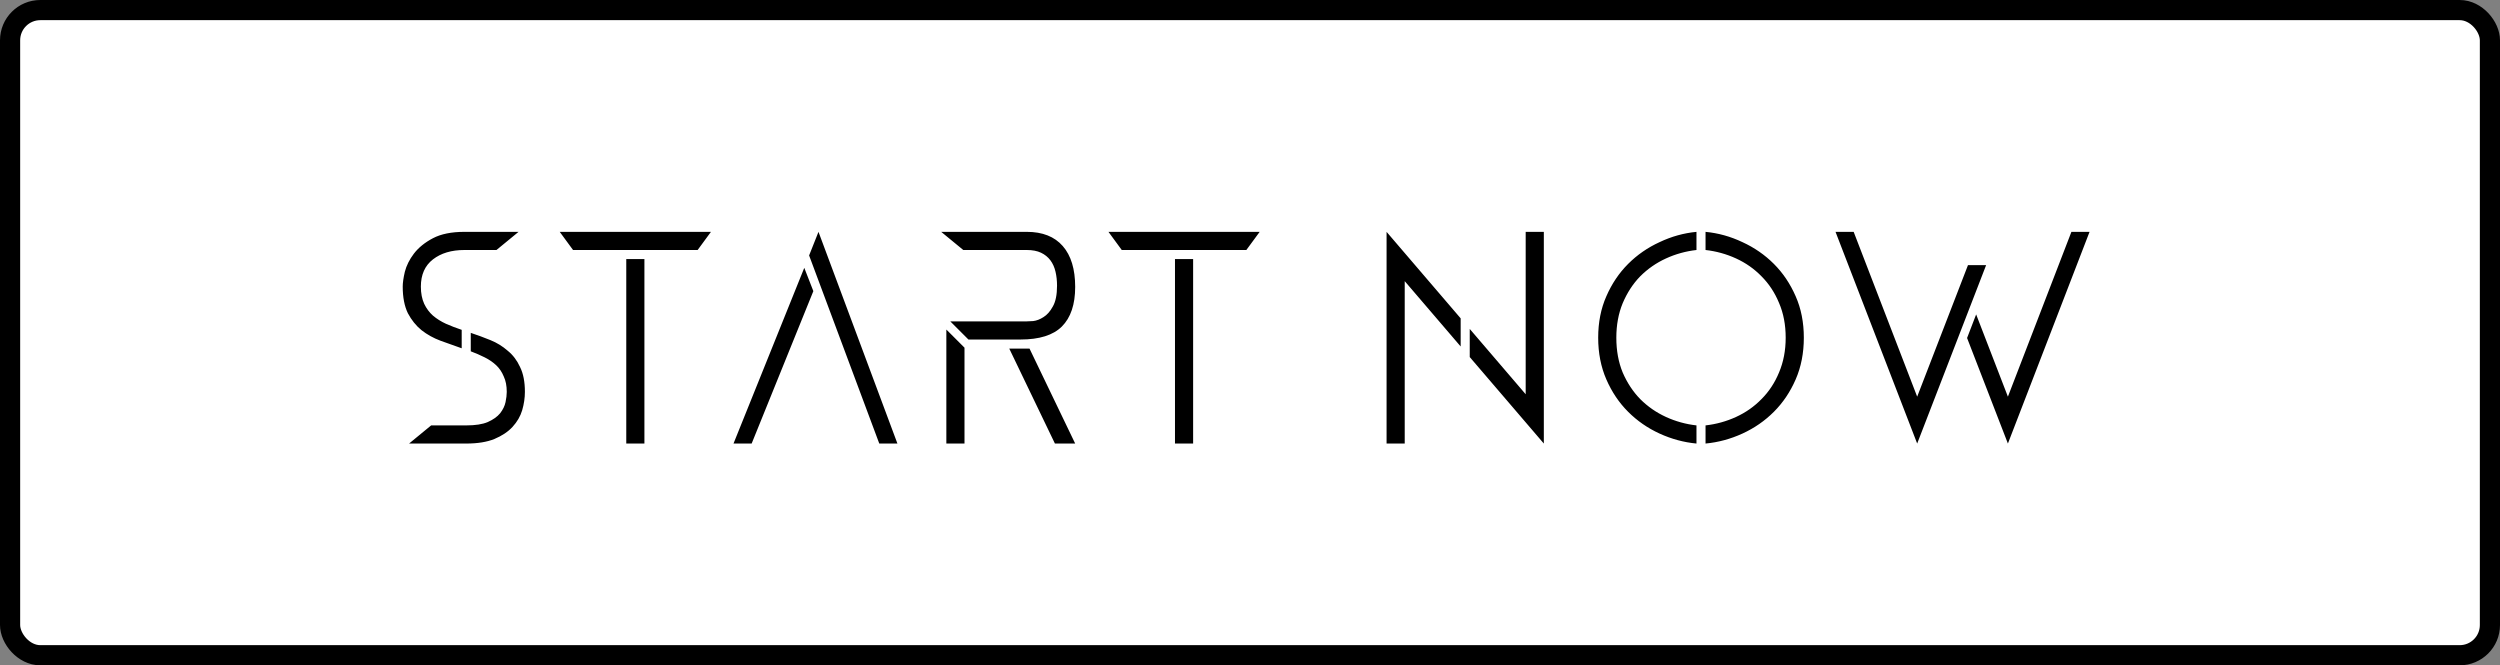
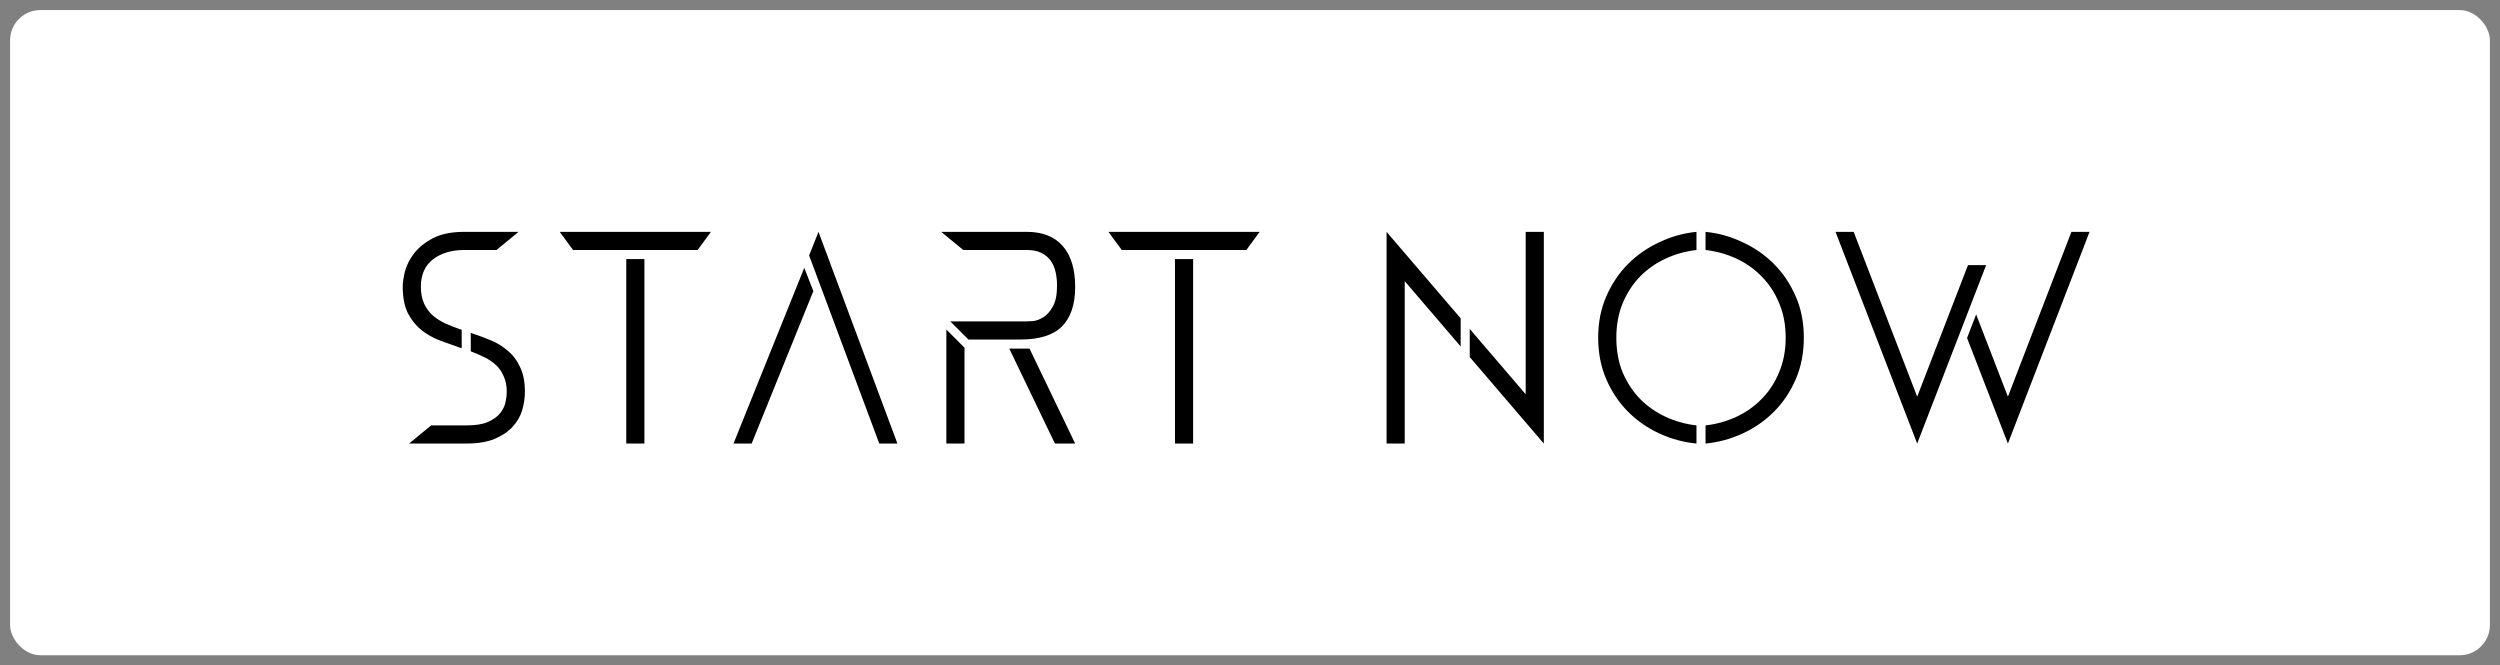
<svg xmlns="http://www.w3.org/2000/svg" width="124" height="33" viewBox="0 0 124 33" fill="none">
  <rect x="0" y="0" width="124" height="33" fill="#808080" stroke="none" />
  <rect x="0.5" y="0.5" width="123" height="32" rx="1.5" fill="white" />
-   <rect x="0.5" y="0.5" width="123" height="32" rx="1.5" stroke="black" />
-   <path d="M19.975 14.215C19.975 14.025 20.01 13.78 20.08 13.48C20.16 13.17 20.31 12.87 20.53 12.58C20.76 12.28 21.075 12.025 21.475 11.815C21.875 11.605 22.395 11.5 23.035 11.5H25.72L24.625 12.4H23.035C22.395 12.4 21.875 12.555 21.475 12.865C21.075 13.175 20.875 13.625 20.875 14.215C20.875 14.545 20.93 14.83 21.04 15.07C21.15 15.3 21.295 15.495 21.475 15.655C21.665 15.815 21.88 15.95 22.12 16.06C22.37 16.17 22.63 16.27 22.9 16.36V17.275C22.55 17.155 22.2 17.03 21.85 16.9C21.5 16.77 21.185 16.595 20.905 16.375C20.635 16.155 20.41 15.875 20.23 15.535C20.06 15.185 19.975 14.745 19.975 14.215ZM23.125 22H20.29L21.385 21.1H23.125C23.575 21.1 23.93 21.045 24.19 20.935C24.46 20.815 24.665 20.67 24.805 20.5C24.945 20.32 25.035 20.135 25.075 19.945C25.115 19.755 25.135 19.585 25.135 19.435C25.135 19.135 25.085 18.88 24.985 18.67C24.895 18.45 24.77 18.265 24.61 18.115C24.45 17.965 24.26 17.835 24.04 17.725C23.82 17.615 23.59 17.515 23.35 17.425V16.51C23.68 16.62 24.005 16.74 24.325 16.87C24.645 17 24.93 17.175 25.18 17.395C25.44 17.605 25.645 17.875 25.795 18.205C25.955 18.525 26.035 18.935 26.035 19.435C26.035 19.735 25.99 20.04 25.9 20.35C25.81 20.65 25.65 20.925 25.42 21.175C25.2 21.415 24.9 21.615 24.52 21.775C24.15 21.925 23.685 22 23.125 22ZM31.963 12.85V22H31.063V12.85H31.963ZM28.423 12.4L27.763 11.5H35.263L34.603 12.4H28.423ZM40.132 12.67L40.597 11.5L44.512 22H43.612L40.132 12.67ZM36.382 22L39.892 13.285L40.342 14.44L37.282 22H36.382ZM50.929 11.5C51.709 11.5 52.304 11.735 52.714 12.205C53.124 12.675 53.329 13.35 53.329 14.23C53.329 15.1 53.109 15.755 52.669 16.195C52.239 16.625 51.554 16.84 50.614 16.84H48.034L47.134 15.94H50.929C50.979 15.94 51.084 15.935 51.244 15.925C51.414 15.905 51.584 15.84 51.754 15.73C51.934 15.62 52.089 15.445 52.219 15.205C52.359 14.965 52.429 14.62 52.429 14.17C52.429 13.92 52.404 13.69 52.354 13.48C52.304 13.26 52.219 13.07 52.099 12.91C51.979 12.75 51.824 12.625 51.634 12.535C51.444 12.445 51.209 12.4 50.929 12.4H47.779L46.684 11.5H50.929ZM50.059 17.29H51.064L53.329 22H52.324L50.059 17.29ZM46.939 16.345L47.839 17.245V22H46.939V16.345ZM59.179 12.85V22H58.279V12.85H59.179ZM55.639 12.4L54.98 11.5H62.48L61.819 12.4H55.639ZM72.449 17.185L69.674 13.945V22H68.774V11.5L72.449 15.79V17.185ZM72.899 17.71L76.574 22V11.5H75.674V19.555L72.899 16.315V17.71ZM84.595 21.1C85.125 21.04 85.63 20.9 86.11 20.68C86.59 20.46 87.01 20.165 87.37 19.795C87.74 19.425 88.03 18.985 88.24 18.475C88.46 17.955 88.57 17.38 88.57 16.75C88.57 16.11 88.46 15.535 88.24 15.025C88.03 14.515 87.74 14.075 87.37 13.705C87.01 13.335 86.59 13.04 86.11 12.82C85.63 12.6 85.125 12.46 84.595 12.4V11.5C85.225 11.56 85.835 11.73 86.425 12.01C87.015 12.28 87.535 12.64 87.985 13.09C88.435 13.54 88.795 14.075 89.065 14.695C89.335 15.305 89.47 15.99 89.47 16.75C89.47 17.51 89.335 18.2 89.065 18.82C88.795 19.44 88.435 19.975 87.985 20.425C87.535 20.875 87.015 21.235 86.425 21.505C85.835 21.775 85.225 21.94 84.595 22V21.1ZM79.27 16.75C79.27 15.99 79.405 15.305 79.675 14.695C79.945 14.075 80.305 13.54 80.755 13.09C81.205 12.64 81.725 12.28 82.315 12.01C82.905 11.73 83.515 11.56 84.145 11.5V12.4C83.615 12.46 83.11 12.6 82.63 12.82C82.15 13.04 81.725 13.335 81.355 13.705C80.995 14.075 80.705 14.52 80.485 15.04C80.275 15.55 80.17 16.12 80.17 16.75C80.17 17.39 80.275 17.965 80.485 18.475C80.705 18.985 80.995 19.425 81.355 19.795C81.725 20.165 82.15 20.46 82.63 20.68C83.11 20.9 83.615 21.04 84.145 21.1V22C83.515 21.94 82.905 21.775 82.315 21.505C81.725 21.235 81.205 20.875 80.755 20.425C80.305 19.975 79.945 19.44 79.675 18.82C79.405 18.2 79.27 17.51 79.27 16.75ZM91.042 11.5H91.942L95.092 19.675L97.612 13.15H98.512L95.092 22L91.042 11.5ZM99.592 22L97.567 16.765L98.017 15.595L99.592 19.675L102.742 11.5H103.642L99.592 22Z" fill="black" />
+   <path d="M19.975 14.215C19.975 14.025 20.01 13.78 20.08 13.48C20.16 13.17 20.31 12.87 20.53 12.58C20.76 12.28 21.075 12.025 21.475 11.815C21.875 11.605 22.395 11.5 23.035 11.5H25.72L24.625 12.4H23.035C22.395 12.4 21.875 12.555 21.475 12.865C21.075 13.175 20.875 13.625 20.875 14.215C20.875 14.545 20.93 14.83 21.04 15.07C21.15 15.3 21.295 15.495 21.475 15.655C21.665 15.815 21.88 15.95 22.12 16.06C22.37 16.17 22.63 16.27 22.9 16.36V17.275C22.55 17.155 22.2 17.03 21.85 16.9C21.5 16.77 21.185 16.595 20.905 16.375C20.635 16.155 20.41 15.875 20.23 15.535C20.06 15.185 19.975 14.745 19.975 14.215ZM23.125 22H20.29L21.385 21.1H23.125C23.575 21.1 23.93 21.045 24.19 20.935C24.46 20.815 24.665 20.67 24.805 20.5C24.945 20.32 25.035 20.135 25.075 19.945C25.115 19.755 25.135 19.585 25.135 19.435C25.135 19.135 25.085 18.88 24.985 18.67C24.895 18.45 24.77 18.265 24.61 18.115C24.45 17.965 24.26 17.835 24.04 17.725C23.82 17.615 23.59 17.515 23.35 17.425V16.51C23.68 16.62 24.005 16.74 24.325 16.87C24.645 17 24.93 17.175 25.18 17.395C25.44 17.605 25.645 17.875 25.795 18.205C25.955 18.525 26.035 18.935 26.035 19.435C26.035 19.735 25.99 20.04 25.9 20.35C25.81 20.65 25.65 20.925 25.42 21.175C25.2 21.415 24.9 21.615 24.52 21.775C24.15 21.925 23.685 22 23.125 22ZM31.963 12.85V22H31.063V12.85H31.963ZM28.423 12.4L27.763 11.5H35.263L34.603 12.4H28.423ZM40.132 12.67L40.597 11.5L44.512 22H43.612L40.132 12.67ZM36.382 22L39.892 13.285L40.342 14.44L37.282 22H36.382ZM50.929 11.5C51.709 11.5 52.304 11.735 52.714 12.205C53.124 12.675 53.329 13.35 53.329 14.23C53.329 15.1 53.109 15.755 52.669 16.195C52.239 16.625 51.554 16.84 50.614 16.84H48.034L47.134 15.94H50.929C50.979 15.94 51.084 15.935 51.244 15.925C51.414 15.905 51.584 15.84 51.754 15.73C51.934 15.62 52.089 15.445 52.219 15.205C52.359 14.965 52.429 14.62 52.429 14.17C52.429 13.92 52.404 13.69 52.354 13.48C52.304 13.26 52.219 13.07 52.099 12.91C51.979 12.75 51.824 12.625 51.634 12.535C51.444 12.445 51.209 12.4 50.929 12.4H47.779L46.684 11.5H50.929ZM50.059 17.29H51.064L53.329 22H52.324L50.059 17.29ZM46.939 16.345L47.839 17.245V22H46.939V16.345ZM59.179 12.85V22H58.279V12.85H59.179ZM55.639 12.4L54.98 11.5H62.48L61.819 12.4H55.639ZM72.449 17.185L69.674 13.945V22H68.774V11.5L72.449 15.79ZM72.899 17.71L76.574 22V11.5H75.674V19.555L72.899 16.315V17.71ZM84.595 21.1C85.125 21.04 85.63 20.9 86.11 20.68C86.59 20.46 87.01 20.165 87.37 19.795C87.74 19.425 88.03 18.985 88.24 18.475C88.46 17.955 88.57 17.38 88.57 16.75C88.57 16.11 88.46 15.535 88.24 15.025C88.03 14.515 87.74 14.075 87.37 13.705C87.01 13.335 86.59 13.04 86.11 12.82C85.63 12.6 85.125 12.46 84.595 12.4V11.5C85.225 11.56 85.835 11.73 86.425 12.01C87.015 12.28 87.535 12.64 87.985 13.09C88.435 13.54 88.795 14.075 89.065 14.695C89.335 15.305 89.47 15.99 89.47 16.75C89.47 17.51 89.335 18.2 89.065 18.82C88.795 19.44 88.435 19.975 87.985 20.425C87.535 20.875 87.015 21.235 86.425 21.505C85.835 21.775 85.225 21.94 84.595 22V21.1ZM79.27 16.75C79.27 15.99 79.405 15.305 79.675 14.695C79.945 14.075 80.305 13.54 80.755 13.09C81.205 12.64 81.725 12.28 82.315 12.01C82.905 11.73 83.515 11.56 84.145 11.5V12.4C83.615 12.46 83.11 12.6 82.63 12.82C82.15 13.04 81.725 13.335 81.355 13.705C80.995 14.075 80.705 14.52 80.485 15.04C80.275 15.55 80.17 16.12 80.17 16.75C80.17 17.39 80.275 17.965 80.485 18.475C80.705 18.985 80.995 19.425 81.355 19.795C81.725 20.165 82.15 20.46 82.63 20.68C83.11 20.9 83.615 21.04 84.145 21.1V22C83.515 21.94 82.905 21.775 82.315 21.505C81.725 21.235 81.205 20.875 80.755 20.425C80.305 19.975 79.945 19.44 79.675 18.82C79.405 18.2 79.27 17.51 79.27 16.75ZM91.042 11.5H91.942L95.092 19.675L97.612 13.15H98.512L95.092 22L91.042 11.5ZM99.592 22L97.567 16.765L98.017 15.595L99.592 19.675L102.742 11.5H103.642L99.592 22Z" fill="black" />
</svg>